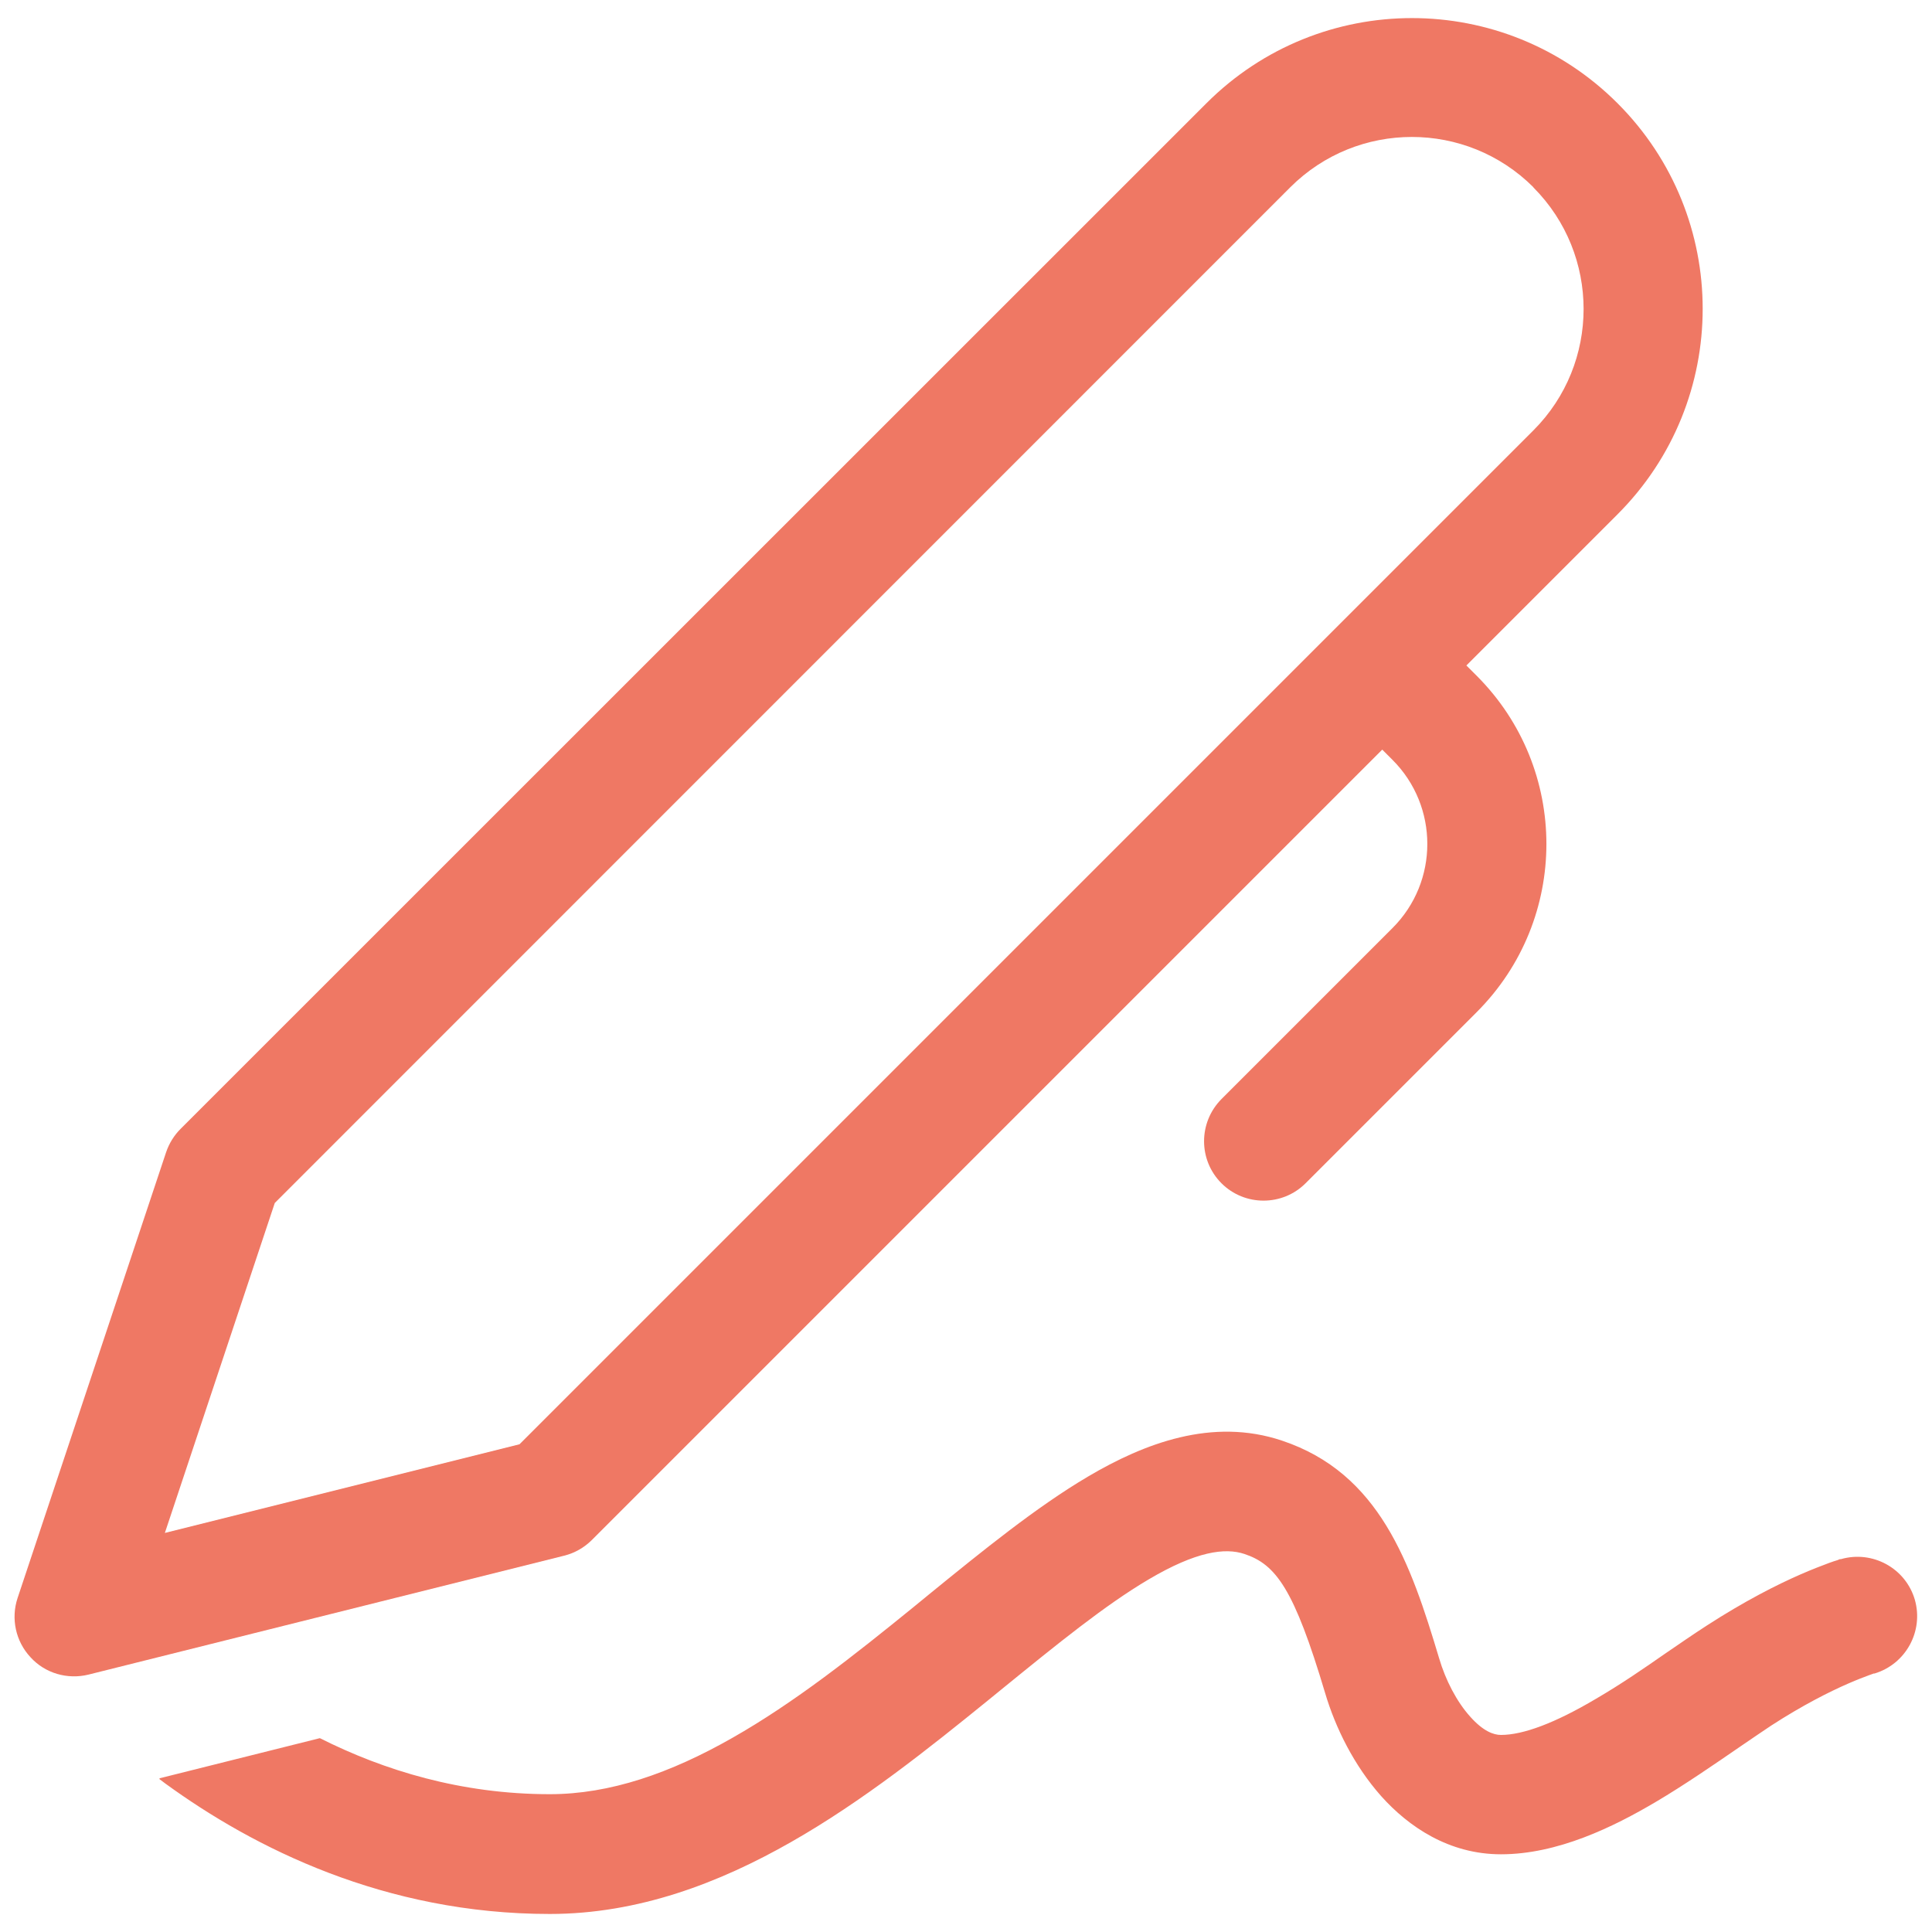
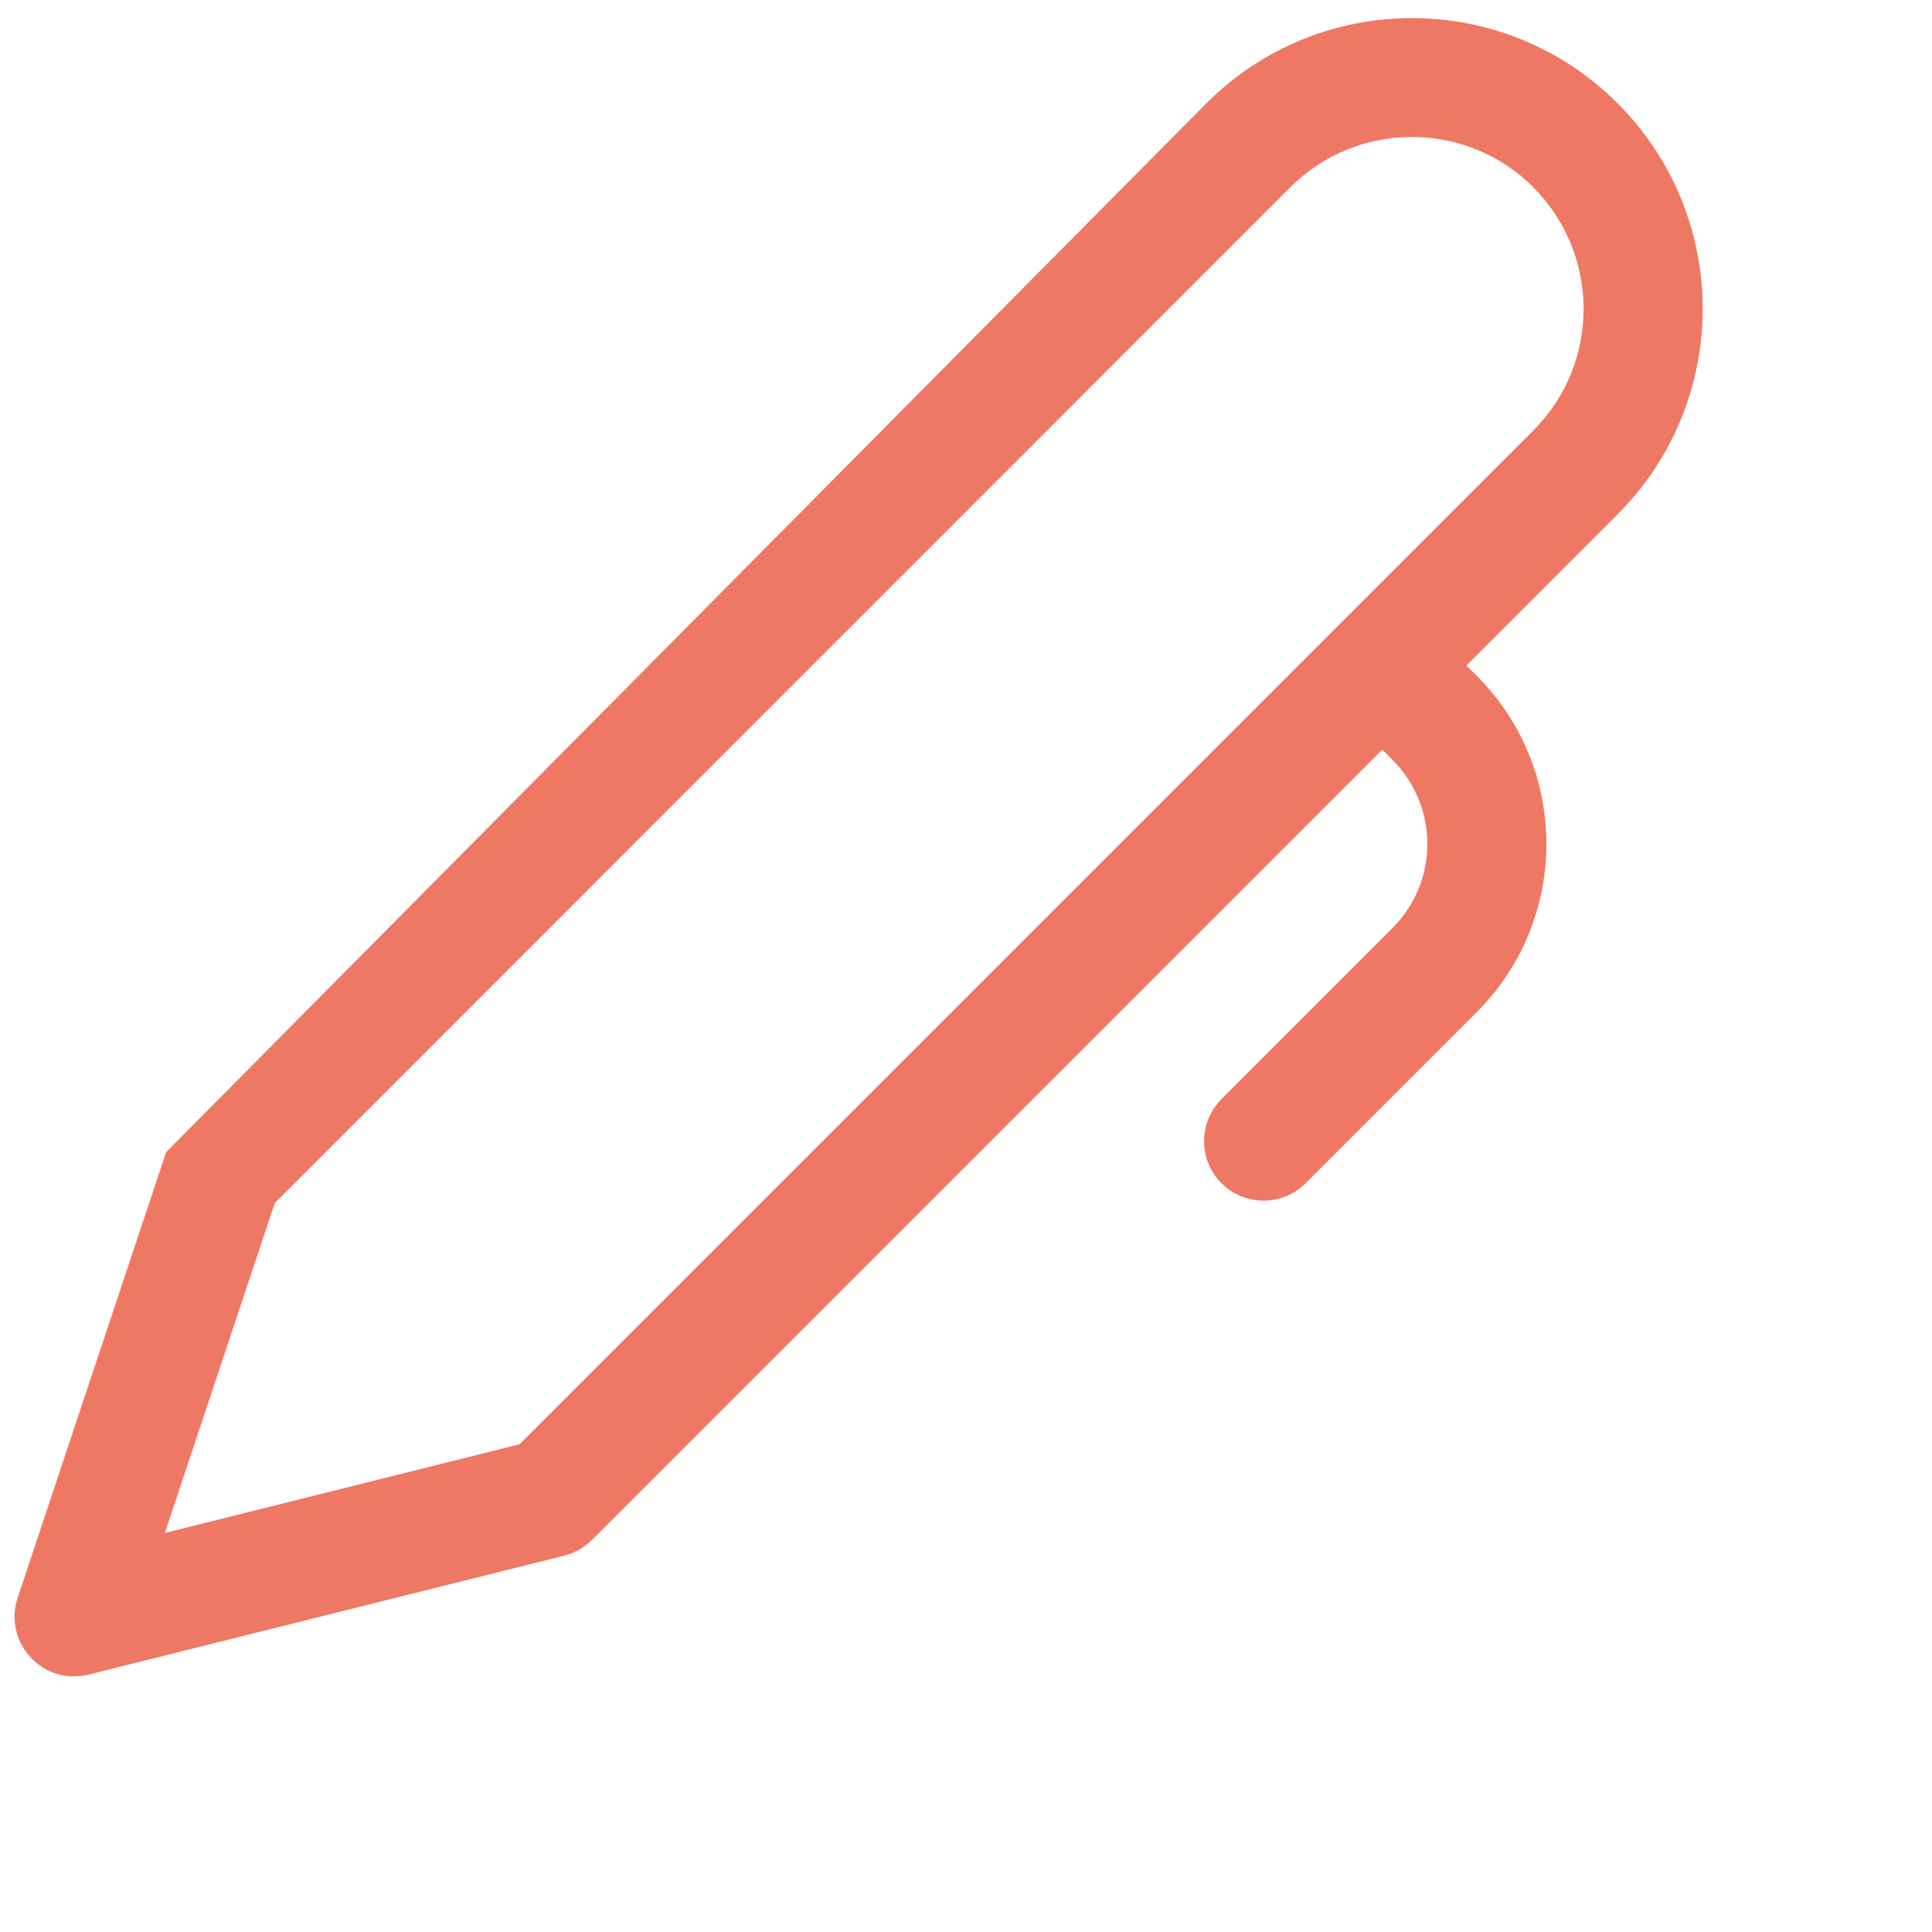
<svg xmlns="http://www.w3.org/2000/svg" id="uuid-3c83b735-233d-47e7-a837-6dce3b19ba77" data-name="Lo que hace única tu experiencia en Sophie Langue" viewBox="0 0 90 90">
  <defs>
    <style>
      .uuid-ff7586d3-1e99-43ba-98a8-ca2b6b0fafdf {
        fill: #ef7864;
      }
    </style>
  </defs>
  <g id="uuid-eaaf2fdb-5d7c-4eea-9b57-524183b21c08" data-name="1">
    <g>
-       <path class="uuid-ff7586d3-1e99-43ba-98a8-ca2b6b0fafdf" d="M56.2,4.81c5.29-5.29,13.86-5.29,19.15,0,5.29,5.29,5.29,13.86,0,19.15l-7.04,7.04.48.48c4.33,4.33,4.33,11.34,0,15.67l-7.97,7.97c-1.08,1.08-2.84,1.08-3.92,0-1.08-1.08-1.08-2.83,0-3.92l7.97-7.97c2.16-2.16,2.16-5.67,0-7.83l-.48-.48-36.82,36.82c-.35.35-.8.61-1.29.73l-22.16,5.54c-.98.24-2.02-.06-2.7-.81-.69-.74-.92-1.8-.6-2.76l6.92-20.77c.14-.41.37-.78.67-1.08L56.2,4.81ZM71.43,8.72c-3.13-3.12-8.19-3.12-11.32,0L12.8,56.04l-5.12,15.37,16.52-4.13,47.23-47.23c3.12-3.12,3.12-8.19,0-11.32Z" />
-       <path class="uuid-ff7586d3-1e99-43ba-98a8-ca2b6b0fafdf" d="M7.43,82.88c.09.07.19.14.28.21,4.11,2.99,10.21,6.07,17.9,6.07,4.12,0,7.89-1.44,11.24-3.35,3.34-1.9,6.44-4.38,9.2-6.62l.65-.53c2.57-2.09,4.77-3.88,6.8-5.08,2.23-1.32,3.57-1.49,4.47-1.19,1.47.49,2.31,1.62,3.76,6.48.48,1.62,1.35,3.38,2.61,4.8,1.27,1.42,3.15,2.71,5.58,2.71,2.63,0,5.22-1.26,7.23-2.45,1.32-.78,2.74-1.76,3.89-2.55.57-.39,1.07-.73,1.46-.99,1.48-.96,2.74-1.59,3.59-1.96.43-.19.76-.31.97-.39.1-.04.18-.06.22-.08h.04c1.46-.44,2.3-1.97,1.88-3.44-.43-1.47-1.97-2.31-3.44-1.89h0s-.01,0-.01,0h-.04s-.12.05-.12.05c-.1.03-.23.07-.39.13-.32.12-.77.29-1.32.53-1.1.48-2.62,1.25-4.38,2.39-.65.42-1.27.85-1.9,1.28-1.02.71-2.06,1.43-3.26,2.13-1.89,1.12-3.38,1.68-4.42,1.68-.34,0-.83-.17-1.44-.86-.62-.69-1.14-1.69-1.44-2.71-1.33-4.44-2.77-8.62-7.32-10.14-3.25-1.09-6.42.13-9.03,1.67-2.41,1.42-4.94,3.48-7.41,5.49l-.72.59c-2.78,2.26-5.56,4.46-8.45,6.1-2.88,1.64-5.69,2.62-8.5,2.62-4.13,0-7.73-1.11-10.71-2.61l-7.47,1.87ZM86.54,75.31c-.77-2.66-.78-2.66-.78-2.66l.78,2.66Z" />
+       <path class="uuid-ff7586d3-1e99-43ba-98a8-ca2b6b0fafdf" d="M56.2,4.81c5.29-5.29,13.86-5.29,19.15,0,5.29,5.29,5.29,13.86,0,19.15l-7.04,7.04.48.48c4.33,4.33,4.33,11.34,0,15.67l-7.97,7.97c-1.08,1.08-2.84,1.08-3.92,0-1.08-1.08-1.08-2.83,0-3.92l7.97-7.97c2.16-2.16,2.16-5.67,0-7.83l-.48-.48-36.82,36.82c-.35.35-.8.61-1.29.73l-22.16,5.54c-.98.24-2.02-.06-2.7-.81-.69-.74-.92-1.8-.6-2.76l6.92-20.77L56.2,4.81ZM71.43,8.72c-3.13-3.12-8.19-3.12-11.32,0L12.8,56.04l-5.12,15.37,16.52-4.13,47.23-47.23c3.12-3.12,3.12-8.19,0-11.32Z" />
    </g>
  </g>
</svg>